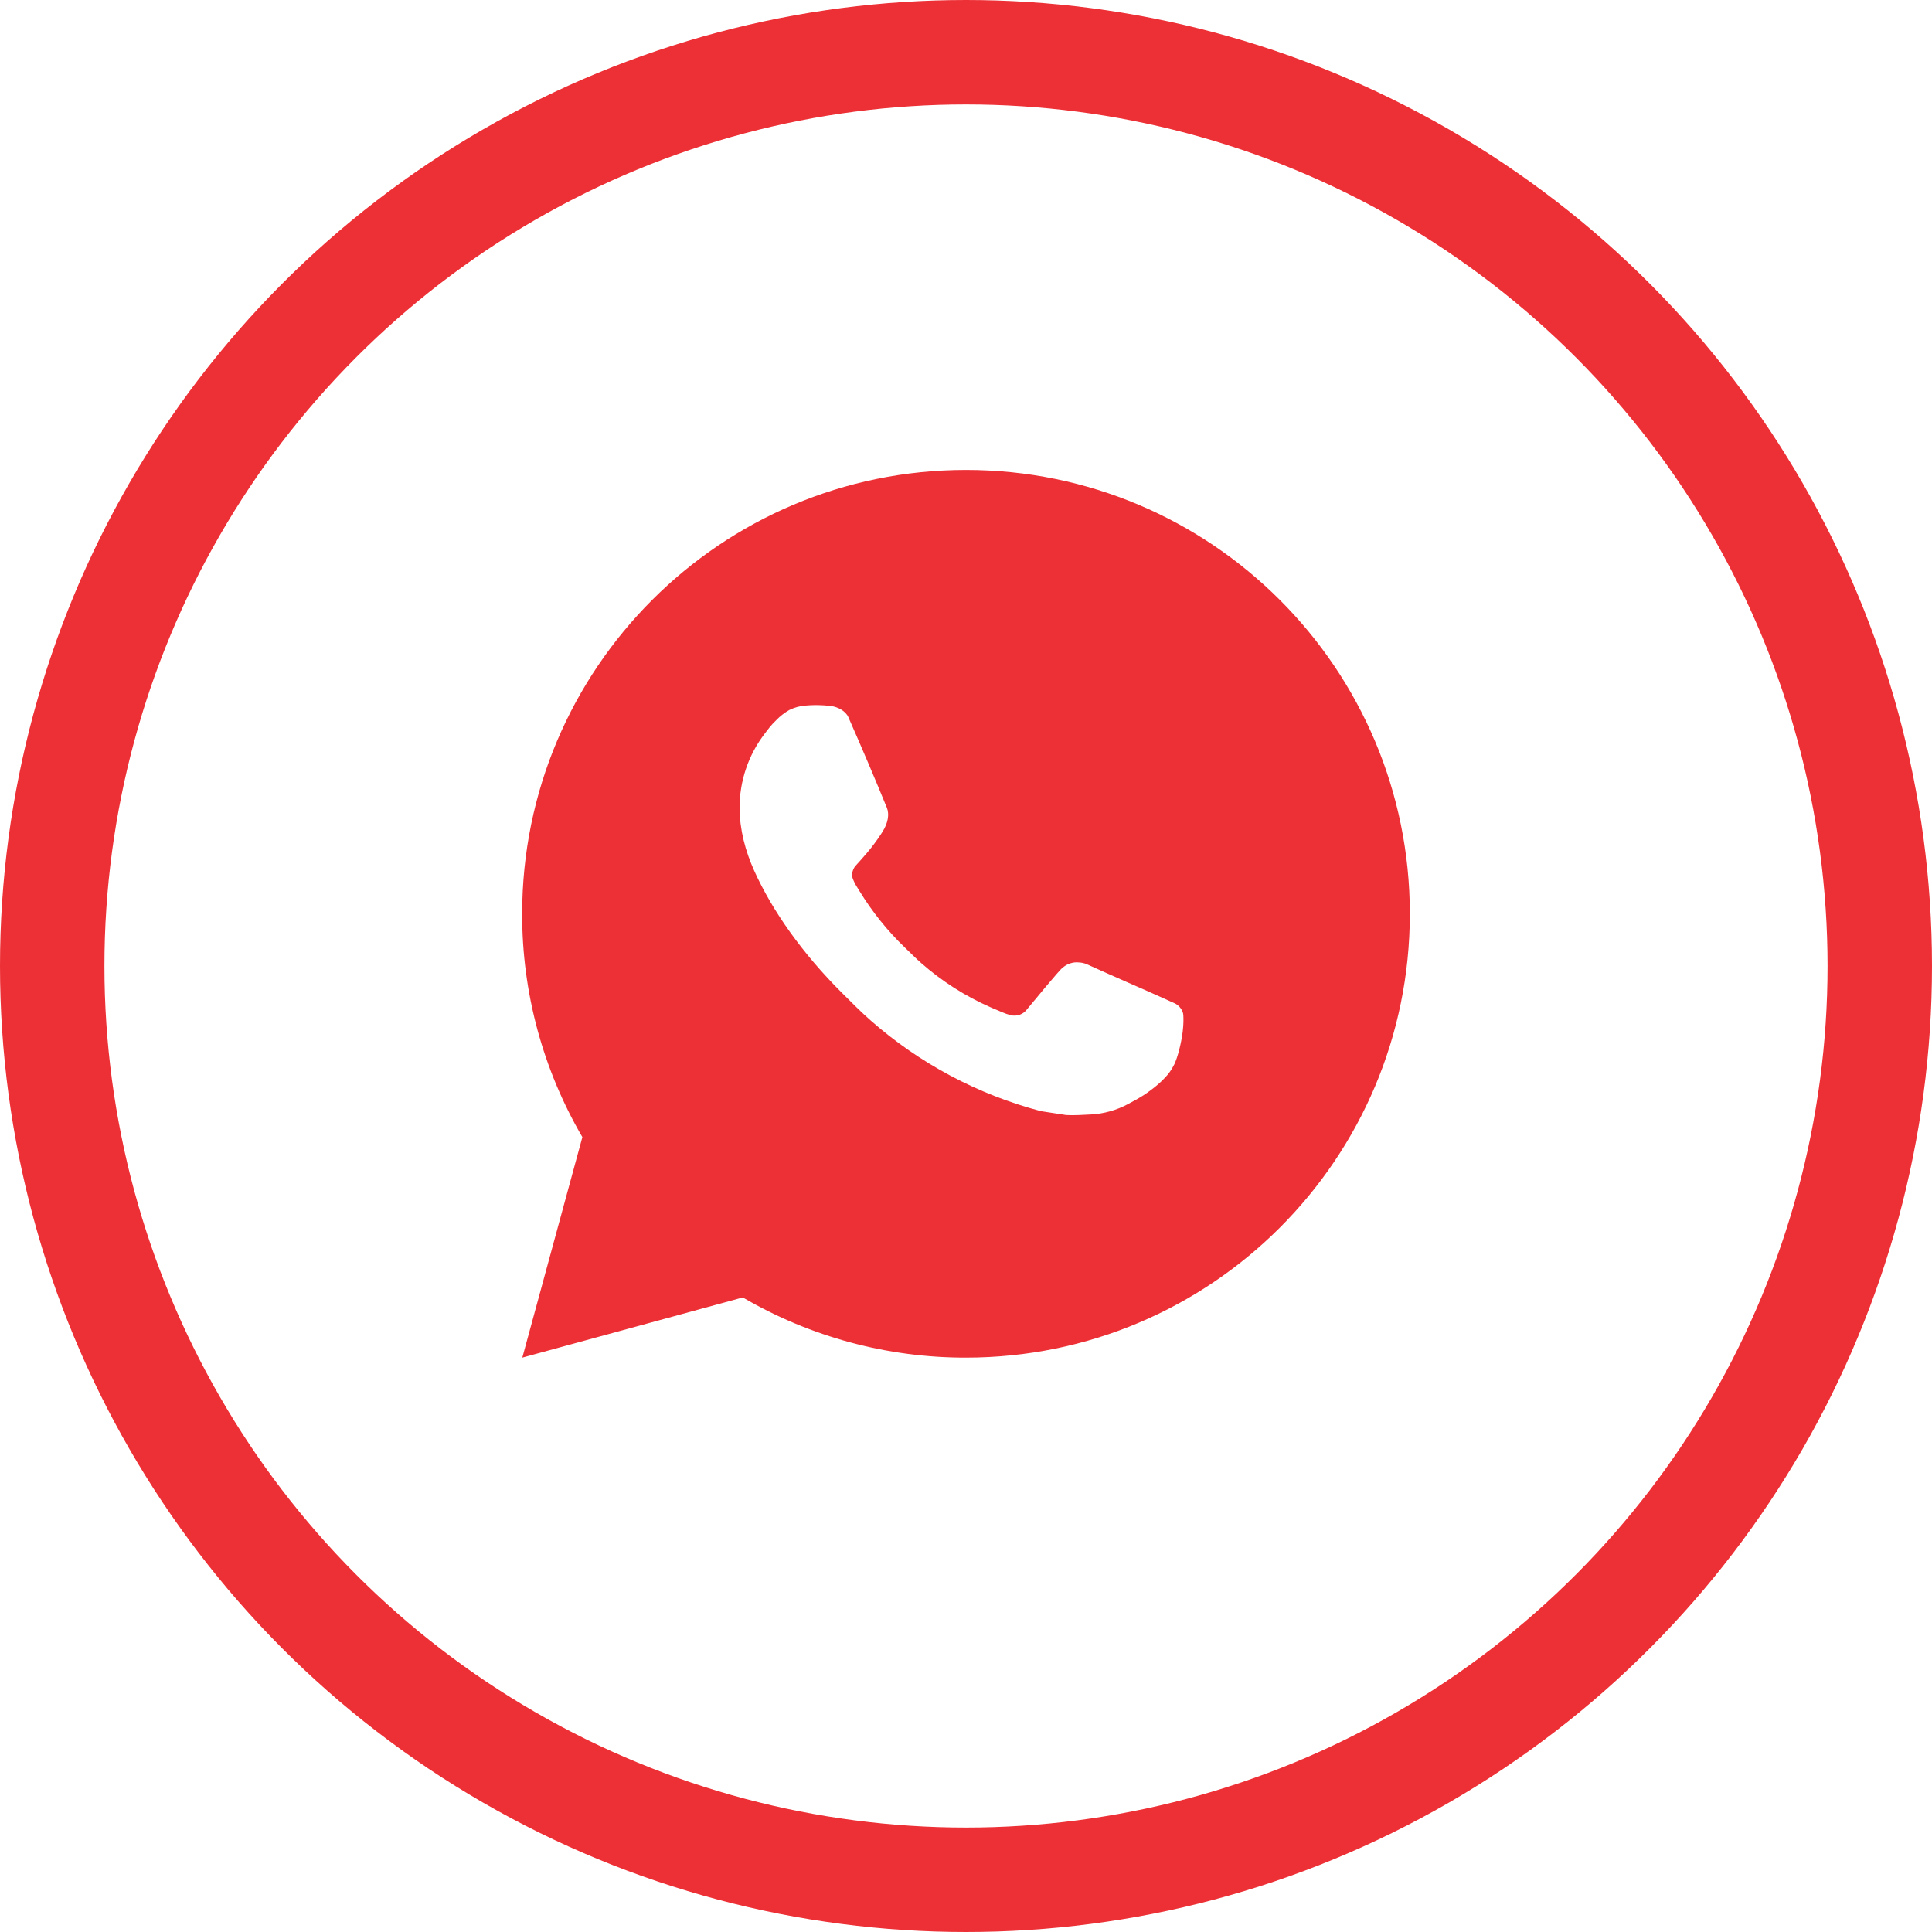
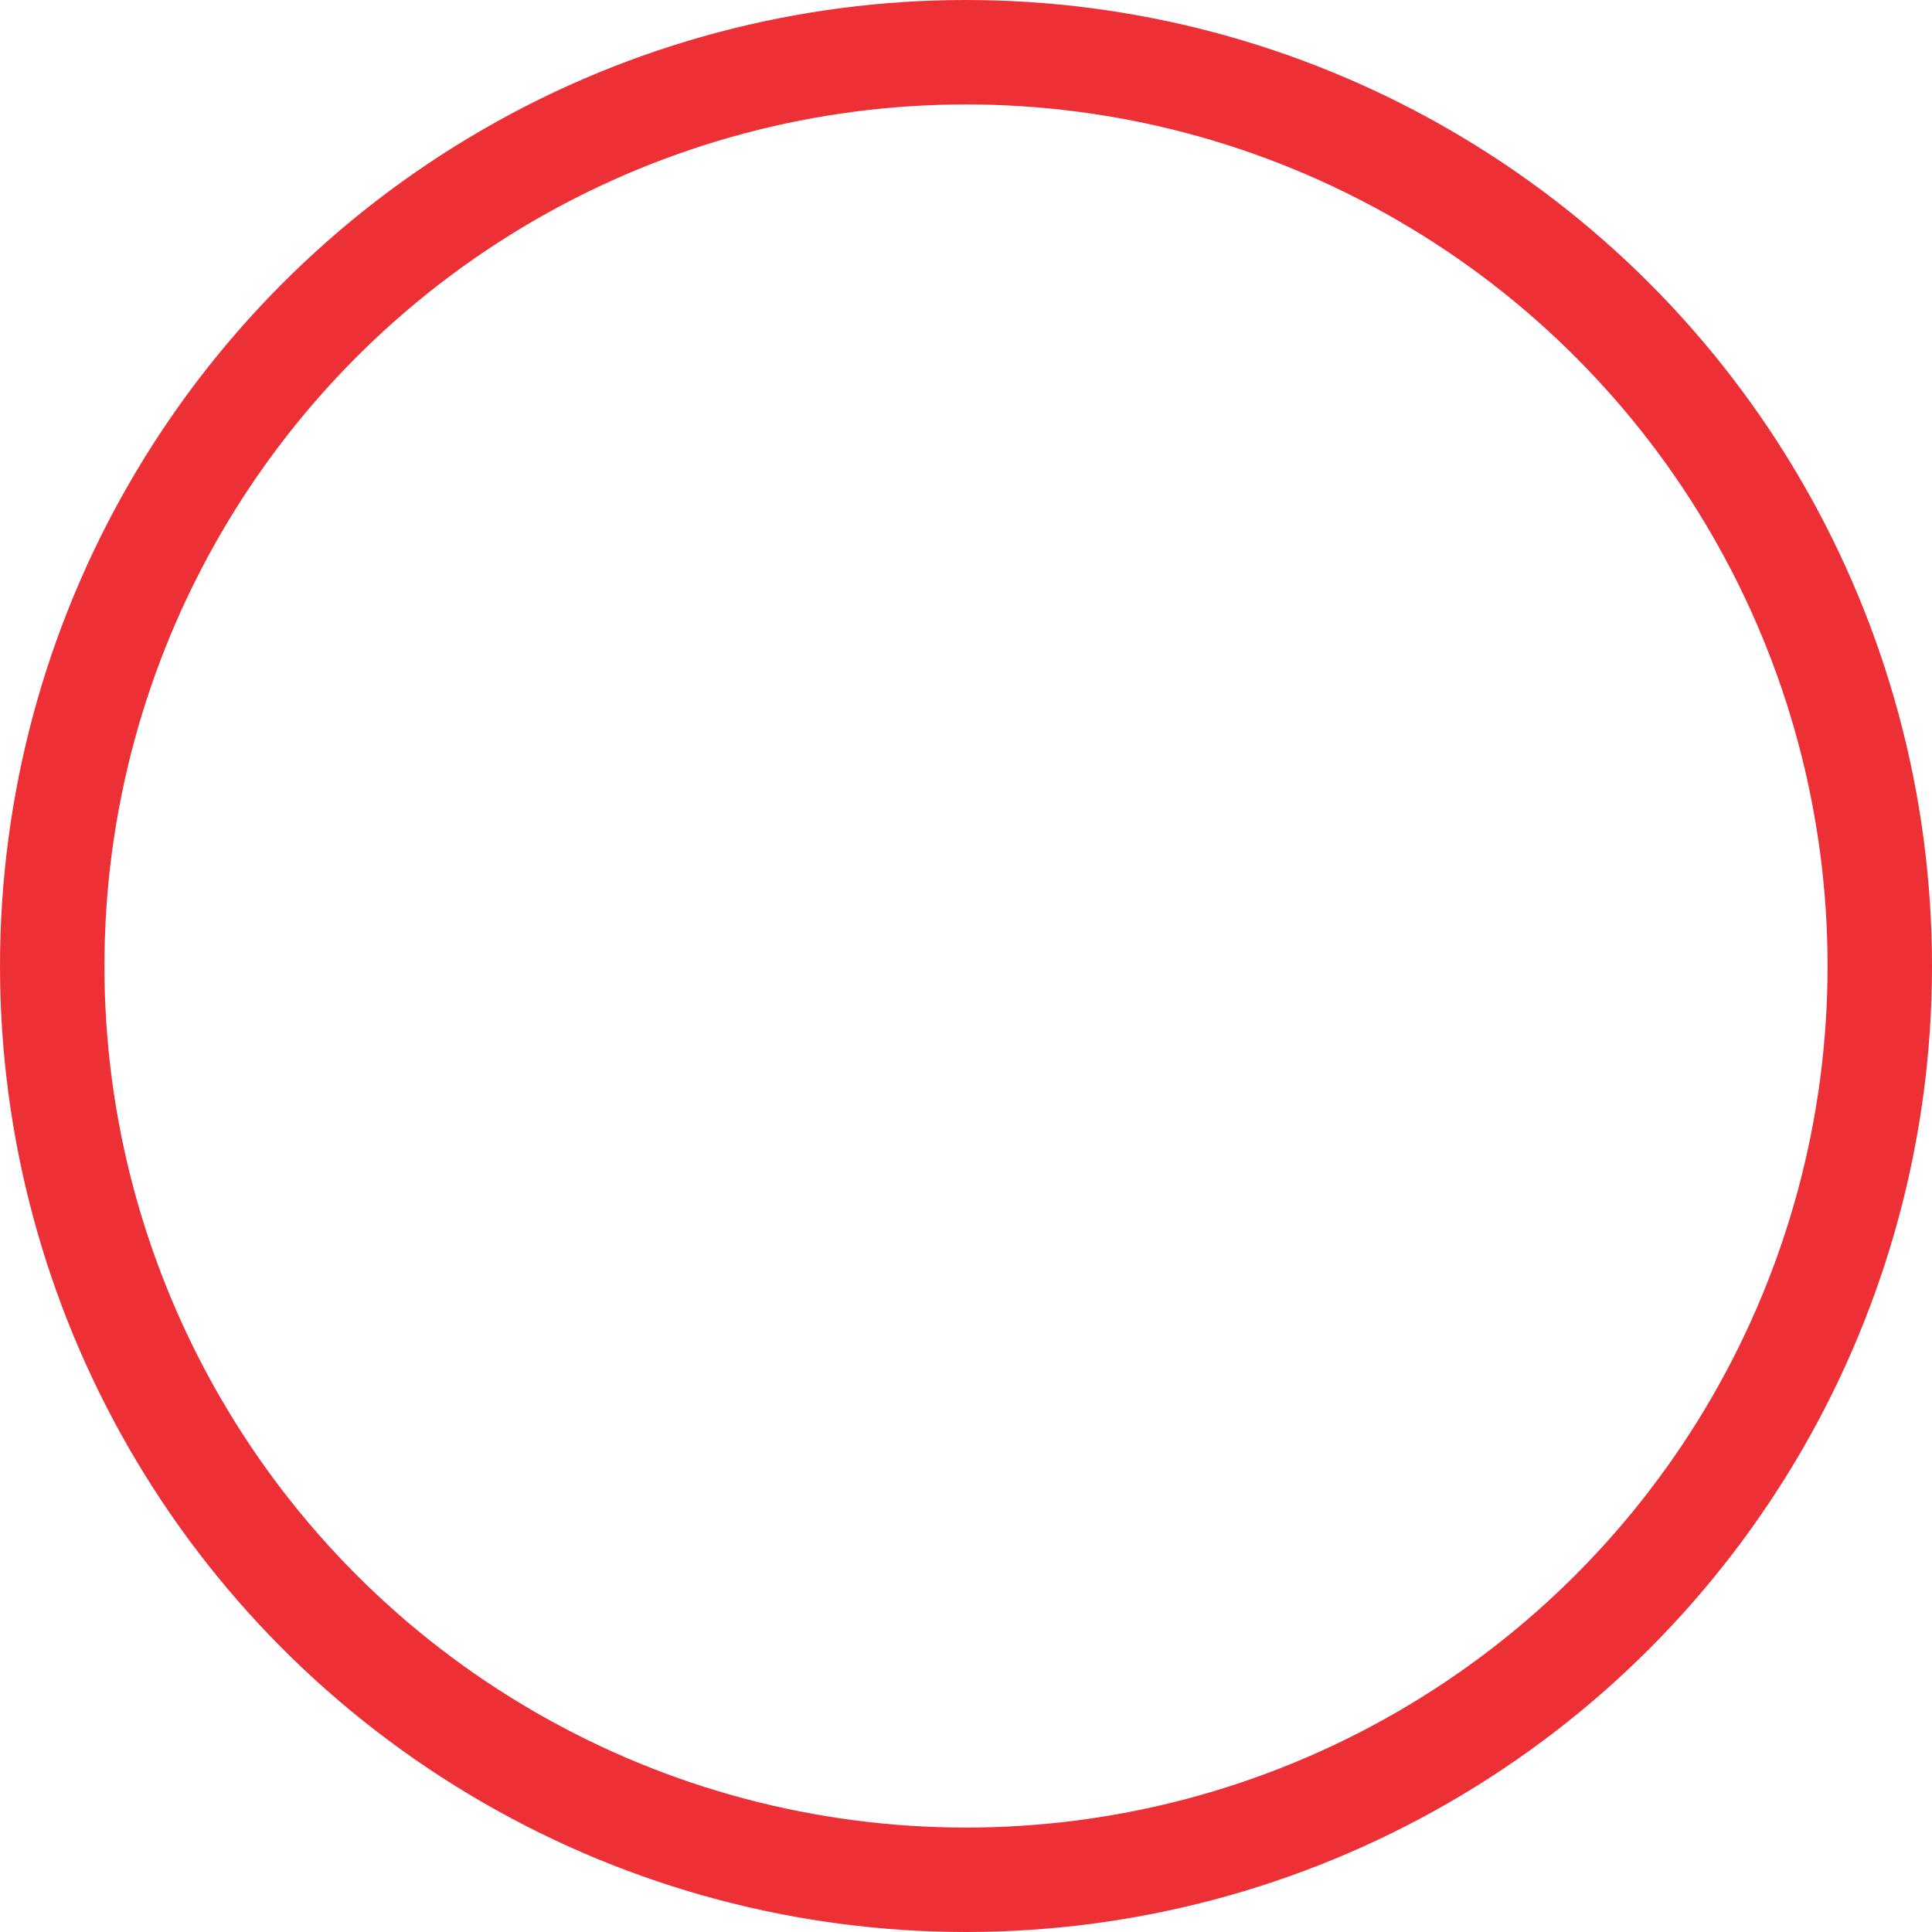
<svg xmlns="http://www.w3.org/2000/svg" width="37" height="37" viewBox="0 0 37 37" fill="none">
  <circle cx="18.5" cy="18.5" r="17.5" stroke="#ED3036" stroke-width="2" />
-   <path d="M18.5 9C23.195 9 27 12.805 27 17.5C27 22.195 23.195 26 18.5 26C16.998 26.003 15.522 25.605 14.225 24.848L10.003 26L11.153 21.777C10.395 20.479 9.997 19.003 10 17.5C10 12.805 13.806 9 18.5 9ZM15.603 13.505L15.433 13.512C15.323 13.519 15.216 13.548 15.117 13.597C15.025 13.649 14.941 13.714 14.867 13.791C14.765 13.887 14.707 13.97 14.645 14.051C14.331 14.46 14.162 14.961 14.164 15.477C14.166 15.893 14.275 16.299 14.445 16.678C14.792 17.445 15.364 18.256 16.119 19.009C16.301 19.19 16.48 19.372 16.672 19.541C17.61 20.366 18.727 20.962 19.936 21.28L20.419 21.354C20.576 21.362 20.733 21.351 20.891 21.343C21.139 21.33 21.38 21.263 21.599 21.146C21.71 21.089 21.819 21.027 21.925 20.959C21.925 20.959 21.961 20.935 22.031 20.883C22.146 20.798 22.216 20.738 22.311 20.638C22.383 20.564 22.442 20.479 22.49 20.381C22.556 20.243 22.622 19.979 22.65 19.758C22.67 19.59 22.664 19.498 22.662 19.441C22.658 19.35 22.583 19.256 22.5 19.216L22.005 18.994C22.005 18.994 21.266 18.672 20.814 18.466C20.766 18.446 20.716 18.434 20.664 18.432C20.606 18.425 20.547 18.432 20.492 18.451C20.436 18.469 20.386 18.5 20.343 18.54C20.339 18.538 20.282 18.586 19.667 19.331C19.632 19.378 19.583 19.414 19.527 19.434C19.472 19.453 19.412 19.456 19.354 19.441C19.299 19.427 19.245 19.408 19.192 19.385C19.087 19.341 19.05 19.324 18.978 19.294C18.49 19.081 18.038 18.793 17.639 18.441C17.532 18.347 17.432 18.245 17.33 18.147C16.996 17.827 16.705 17.464 16.463 17.069L16.413 16.988C16.378 16.934 16.349 16.875 16.327 16.814C16.294 16.689 16.378 16.589 16.378 16.589C16.378 16.589 16.585 16.363 16.681 16.24C16.774 16.121 16.854 16.006 16.905 15.923C17.005 15.762 17.036 15.596 16.984 15.468C16.746 14.886 16.5 14.308 16.246 13.733C16.196 13.619 16.047 13.537 15.912 13.521C15.866 13.515 15.82 13.511 15.774 13.508C15.66 13.501 15.546 13.502 15.431 13.511L15.603 13.505Z" fill="#ED3036" />
</svg>